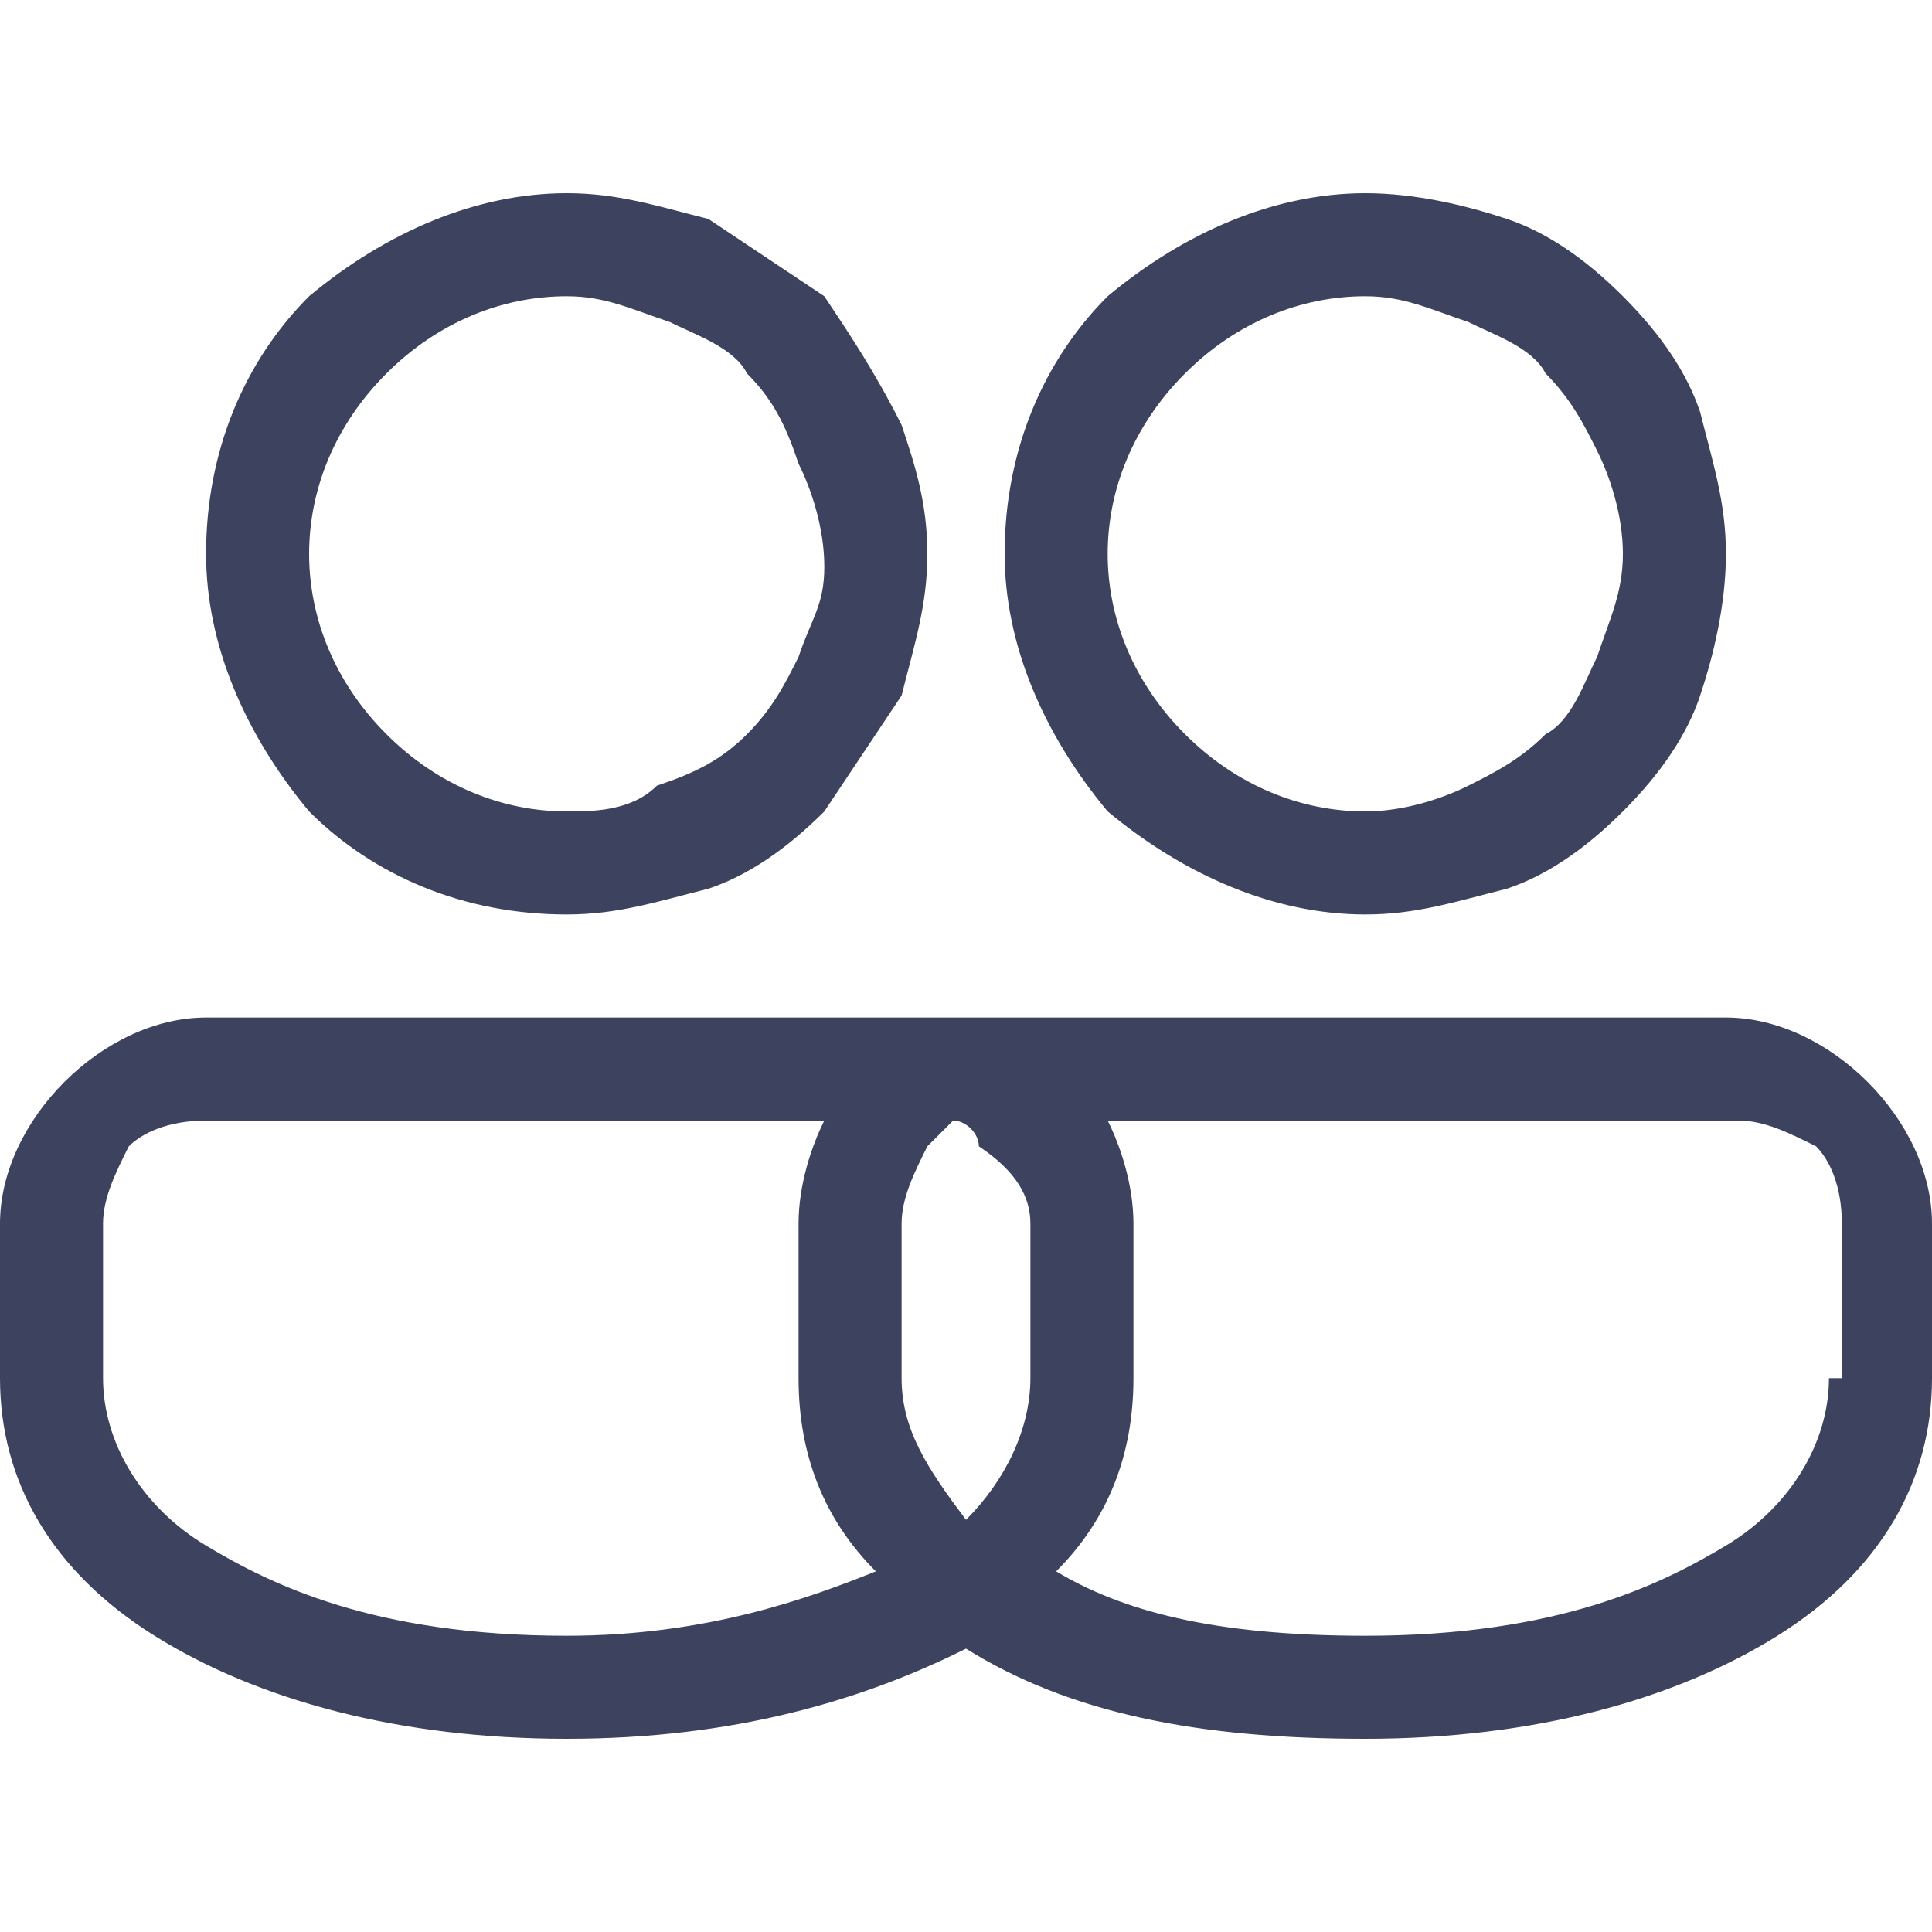
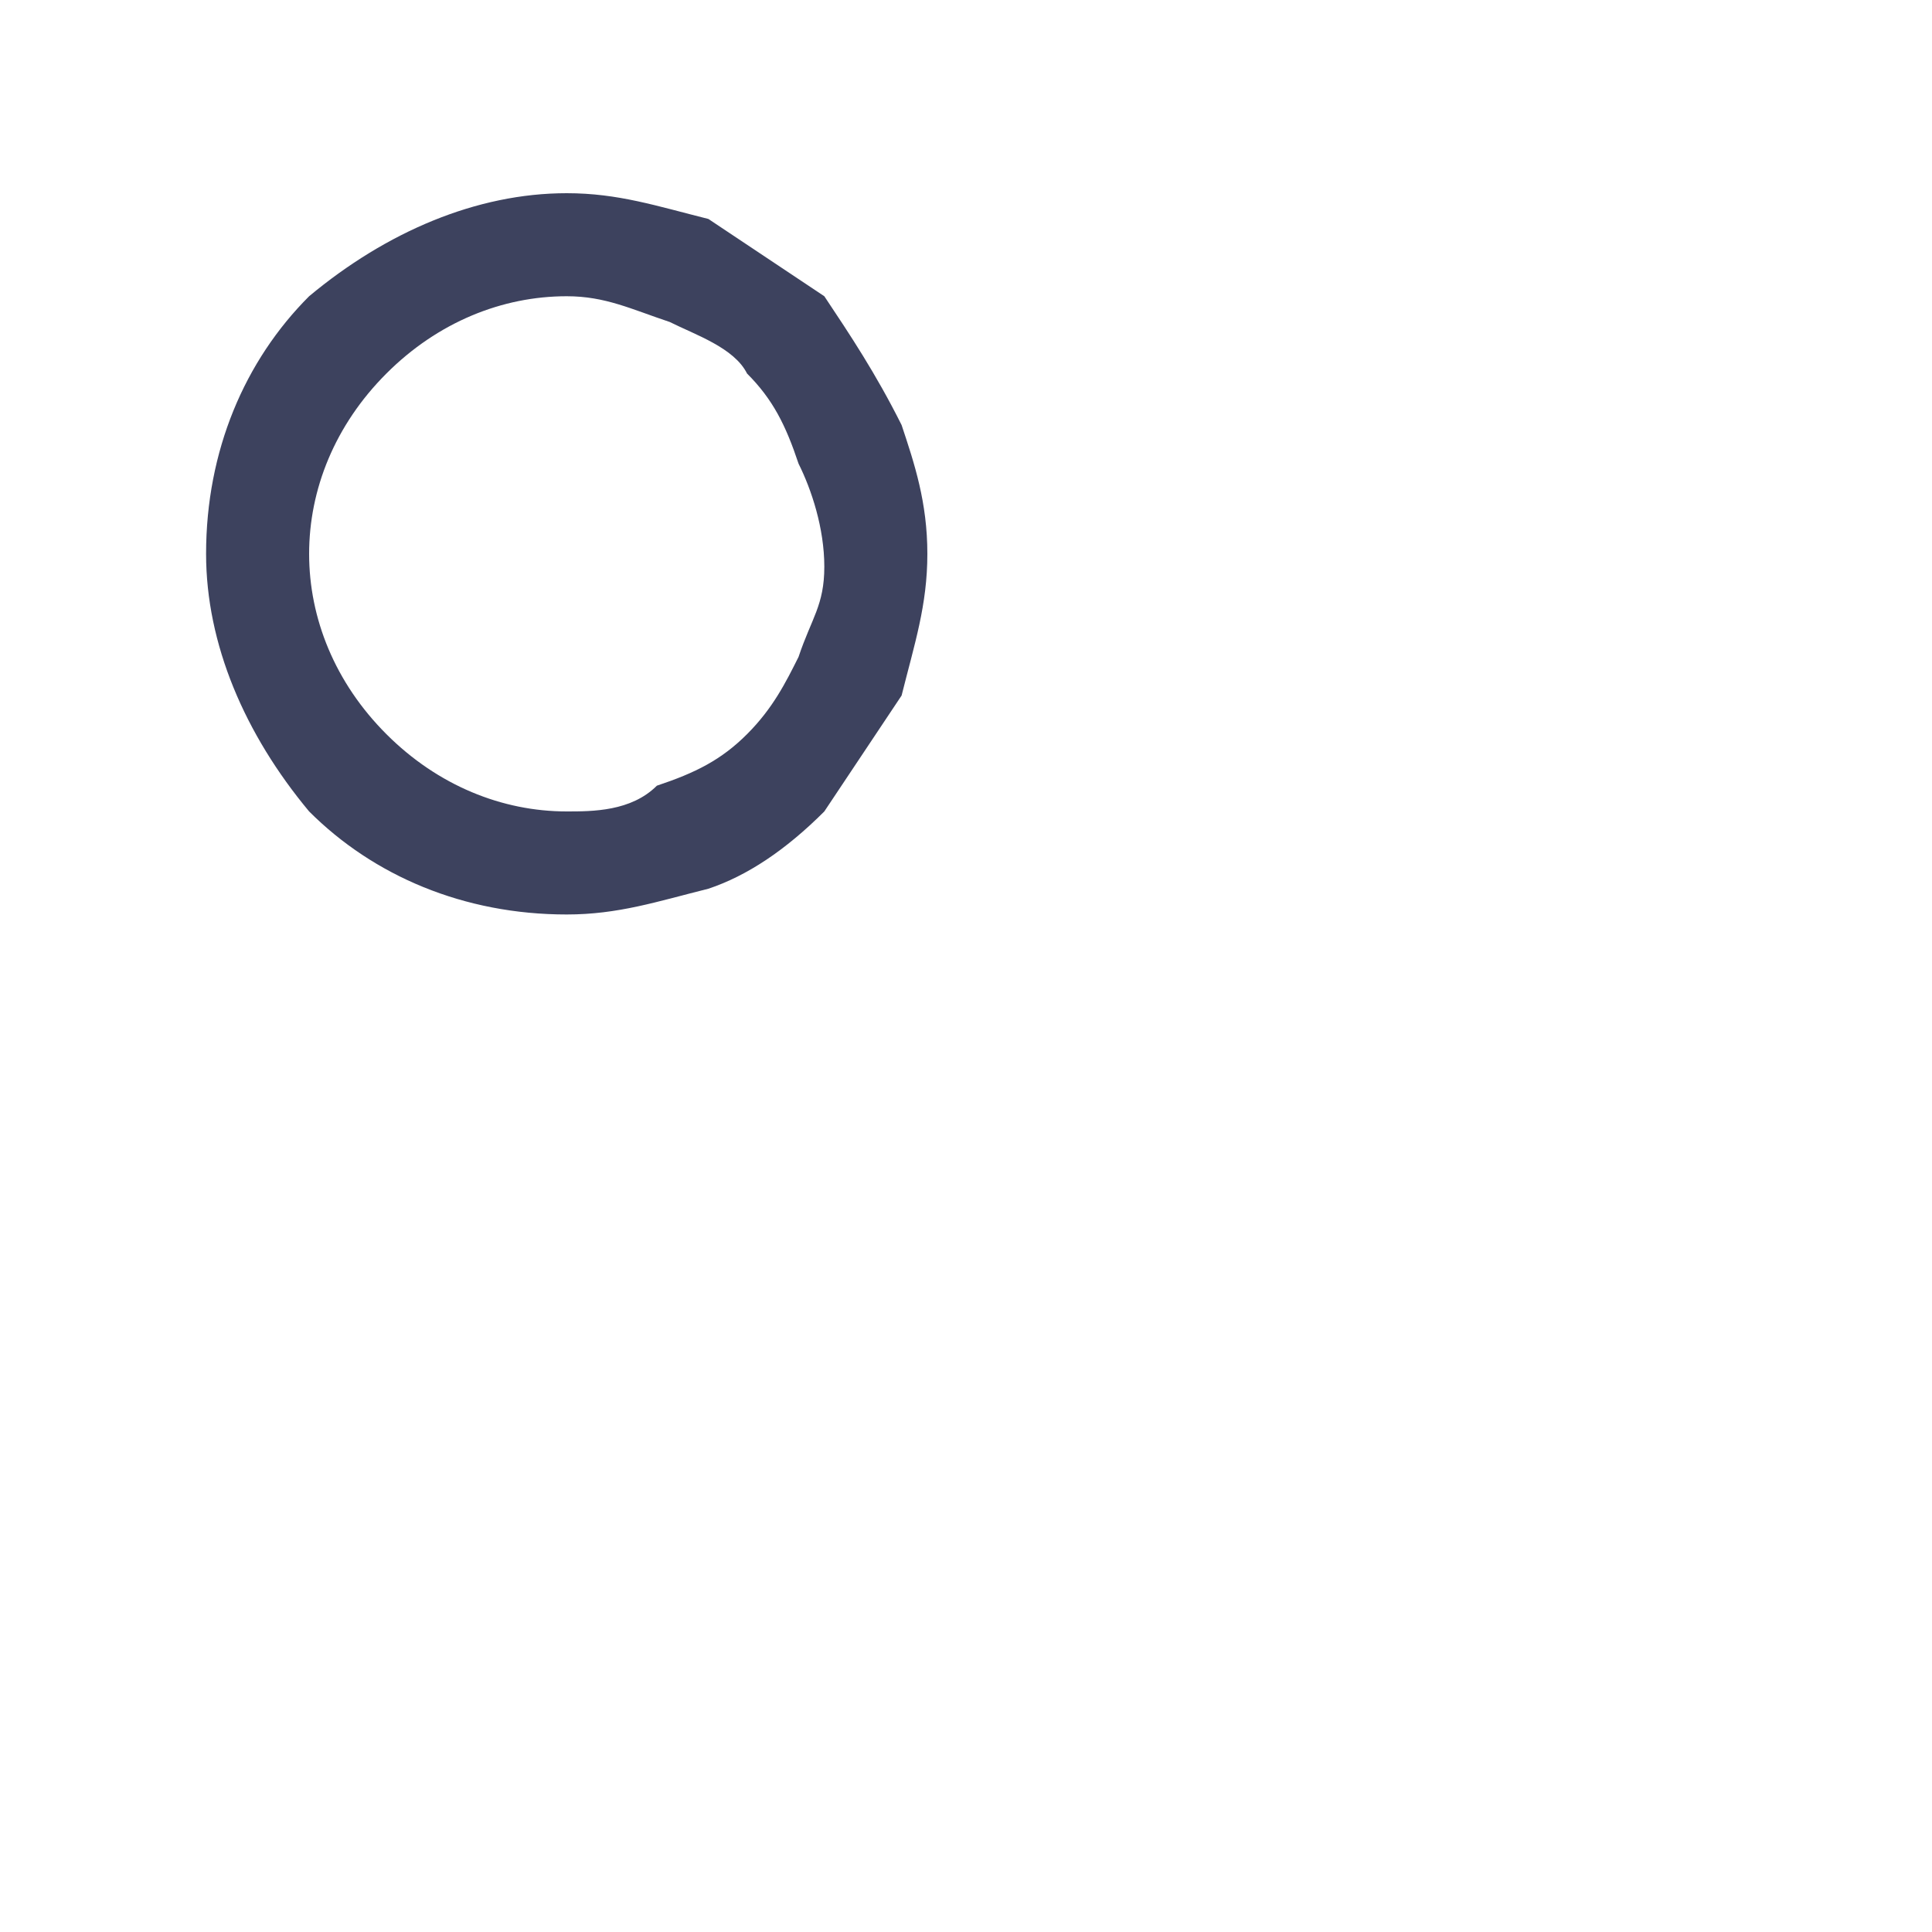
<svg xmlns="http://www.w3.org/2000/svg" version="1.1" id="Layer_1" x="0px" y="0px" viewBox="0 0 15 15" style="enable-background:new 0 0 15 15;" xml:space="preserve">
  <style type="text/css">
	.st0{fill:#3D425E;}
</style>
  <g>
    <path class="st0" d="M4.4,7.1c0.4,0,0.7-0.1,1.1-0.2c0.3-0.1,0.6-0.3,0.9-0.6C6.6,6,6.8,5.7,7,5.4C7.1,5,7.2,4.7,7.2,4.3   S7.1,3.6,7,3.3C6.8,2.9,6.6,2.6,6.4,2.3C6.1,2.1,5.8,1.9,5.5,1.7C5.1,1.6,4.8,1.5,4.4,1.5c-0.7,0-1.4,0.3-2,0.8   c-0.5,0.5-0.8,1.2-0.8,2c0,0.7,0.3,1.4,0.8,2C2.9,6.8,3.6,7.1,4.4,7.1z M3,2.9c0.4-0.4,0.9-0.6,1.4-0.6c0.3,0,0.5,0.1,0.8,0.2   c0.2,0.1,0.5,0.2,0.6,0.4C6,3.1,6.1,3.3,6.2,3.6c0.1,0.2,0.2,0.5,0.2,0.8S6.3,4.8,6.2,5.1C6.1,5.3,6,5.5,5.8,5.7   C5.6,5.9,5.4,6,5.1,6.1C4.9,6.3,4.6,6.3,4.4,6.3c-0.5,0-1-0.2-1.4-0.6C2.6,5.3,2.4,4.8,2.4,4.3S2.6,3.3,3,2.9z" />
-     <path class="st0" d="M14.5,8.4c-0.3-0.3-0.7-0.5-1.1-0.5H7.8c-0.1,0-0.2,0-0.4,0c-0.1,0-0.2,0-0.3,0H1.6c-0.4,0-0.8,0.2-1.1,0.5   C0.2,8.7,0,9.1,0,9.5v1.2c0,0.8,0.4,1.5,1.2,2c0.8,0.5,1.9,0.8,3.2,0.8c1.3,0,2.3-0.3,3.1-0.7c0.8,0.5,1.8,0.7,3.1,0.7   c1.3,0,2.4-0.3,3.2-0.8c0.8-0.5,1.2-1.2,1.2-2V9.5C15,9.1,14.8,8.7,14.5,8.4z M8,10.7c0,0.4-0.2,0.8-0.5,1.1   C7.2,11.4,7,11.1,7,10.7V9.5c0-0.2,0.1-0.4,0.2-0.6c0.1-0.1,0.1-0.1,0.2-0.2c0.1,0,0.2,0.1,0.2,0.2C7.9,9.1,8,9.3,8,9.5V10.7z    M1.6,12c-0.5-0.3-0.8-0.8-0.8-1.3V9.5c0-0.2,0.1-0.4,0.2-0.6c0.1-0.1,0.3-0.2,0.6-0.2h4.8C6.3,8.9,6.2,9.2,6.2,9.5v1.2   c0,0.6,0.2,1.1,0.6,1.5c-0.5,0.2-1.3,0.5-2.4,0.5C2.9,12.7,2.1,12.3,1.6,12z M14.2,10.7c0,0.5-0.3,1-0.8,1.3   c-0.5,0.3-1.3,0.7-2.8,0.7c-1.2,0-1.9-0.2-2.4-0.5c0.4-0.4,0.6-0.9,0.6-1.5V9.5c0-0.3-0.1-0.6-0.2-0.8h4.9c0.2,0,0.4,0.1,0.6,0.2   c0.1,0.1,0.2,0.3,0.2,0.6V10.7z" />
-     <path class="st0" d="M10.6,7.1c0.4,0,0.7-0.1,1.1-0.2c0.3-0.1,0.6-0.3,0.9-0.6c0.3-0.3,0.5-0.6,0.6-0.9c0.1-0.3,0.2-0.7,0.2-1.1   s-0.1-0.7-0.2-1.1c-0.1-0.3-0.3-0.6-0.6-0.9c-0.3-0.3-0.6-0.5-0.9-0.6c-0.3-0.1-0.7-0.2-1.1-0.2c-0.7,0-1.4,0.3-2,0.8   c-0.5,0.5-0.8,1.2-0.8,2c0,0.7,0.3,1.4,0.8,2C9.2,6.8,9.9,7.1,10.6,7.1z M9.2,2.9c0.4-0.4,0.9-0.6,1.4-0.6c0.3,0,0.5,0.1,0.8,0.2   c0.2,0.1,0.5,0.2,0.6,0.4c0.2,0.2,0.3,0.4,0.4,0.6c0.1,0.2,0.2,0.5,0.2,0.8c0,0.3-0.1,0.5-0.2,0.8c-0.1,0.2-0.2,0.5-0.4,0.6   c-0.2,0.2-0.4,0.3-0.6,0.4c-0.2,0.1-0.5,0.2-0.8,0.2c-0.5,0-1-0.2-1.4-0.6C8.8,5.3,8.6,4.8,8.6,4.3S8.8,3.3,9.2,2.9z" />
  </g>
</svg>